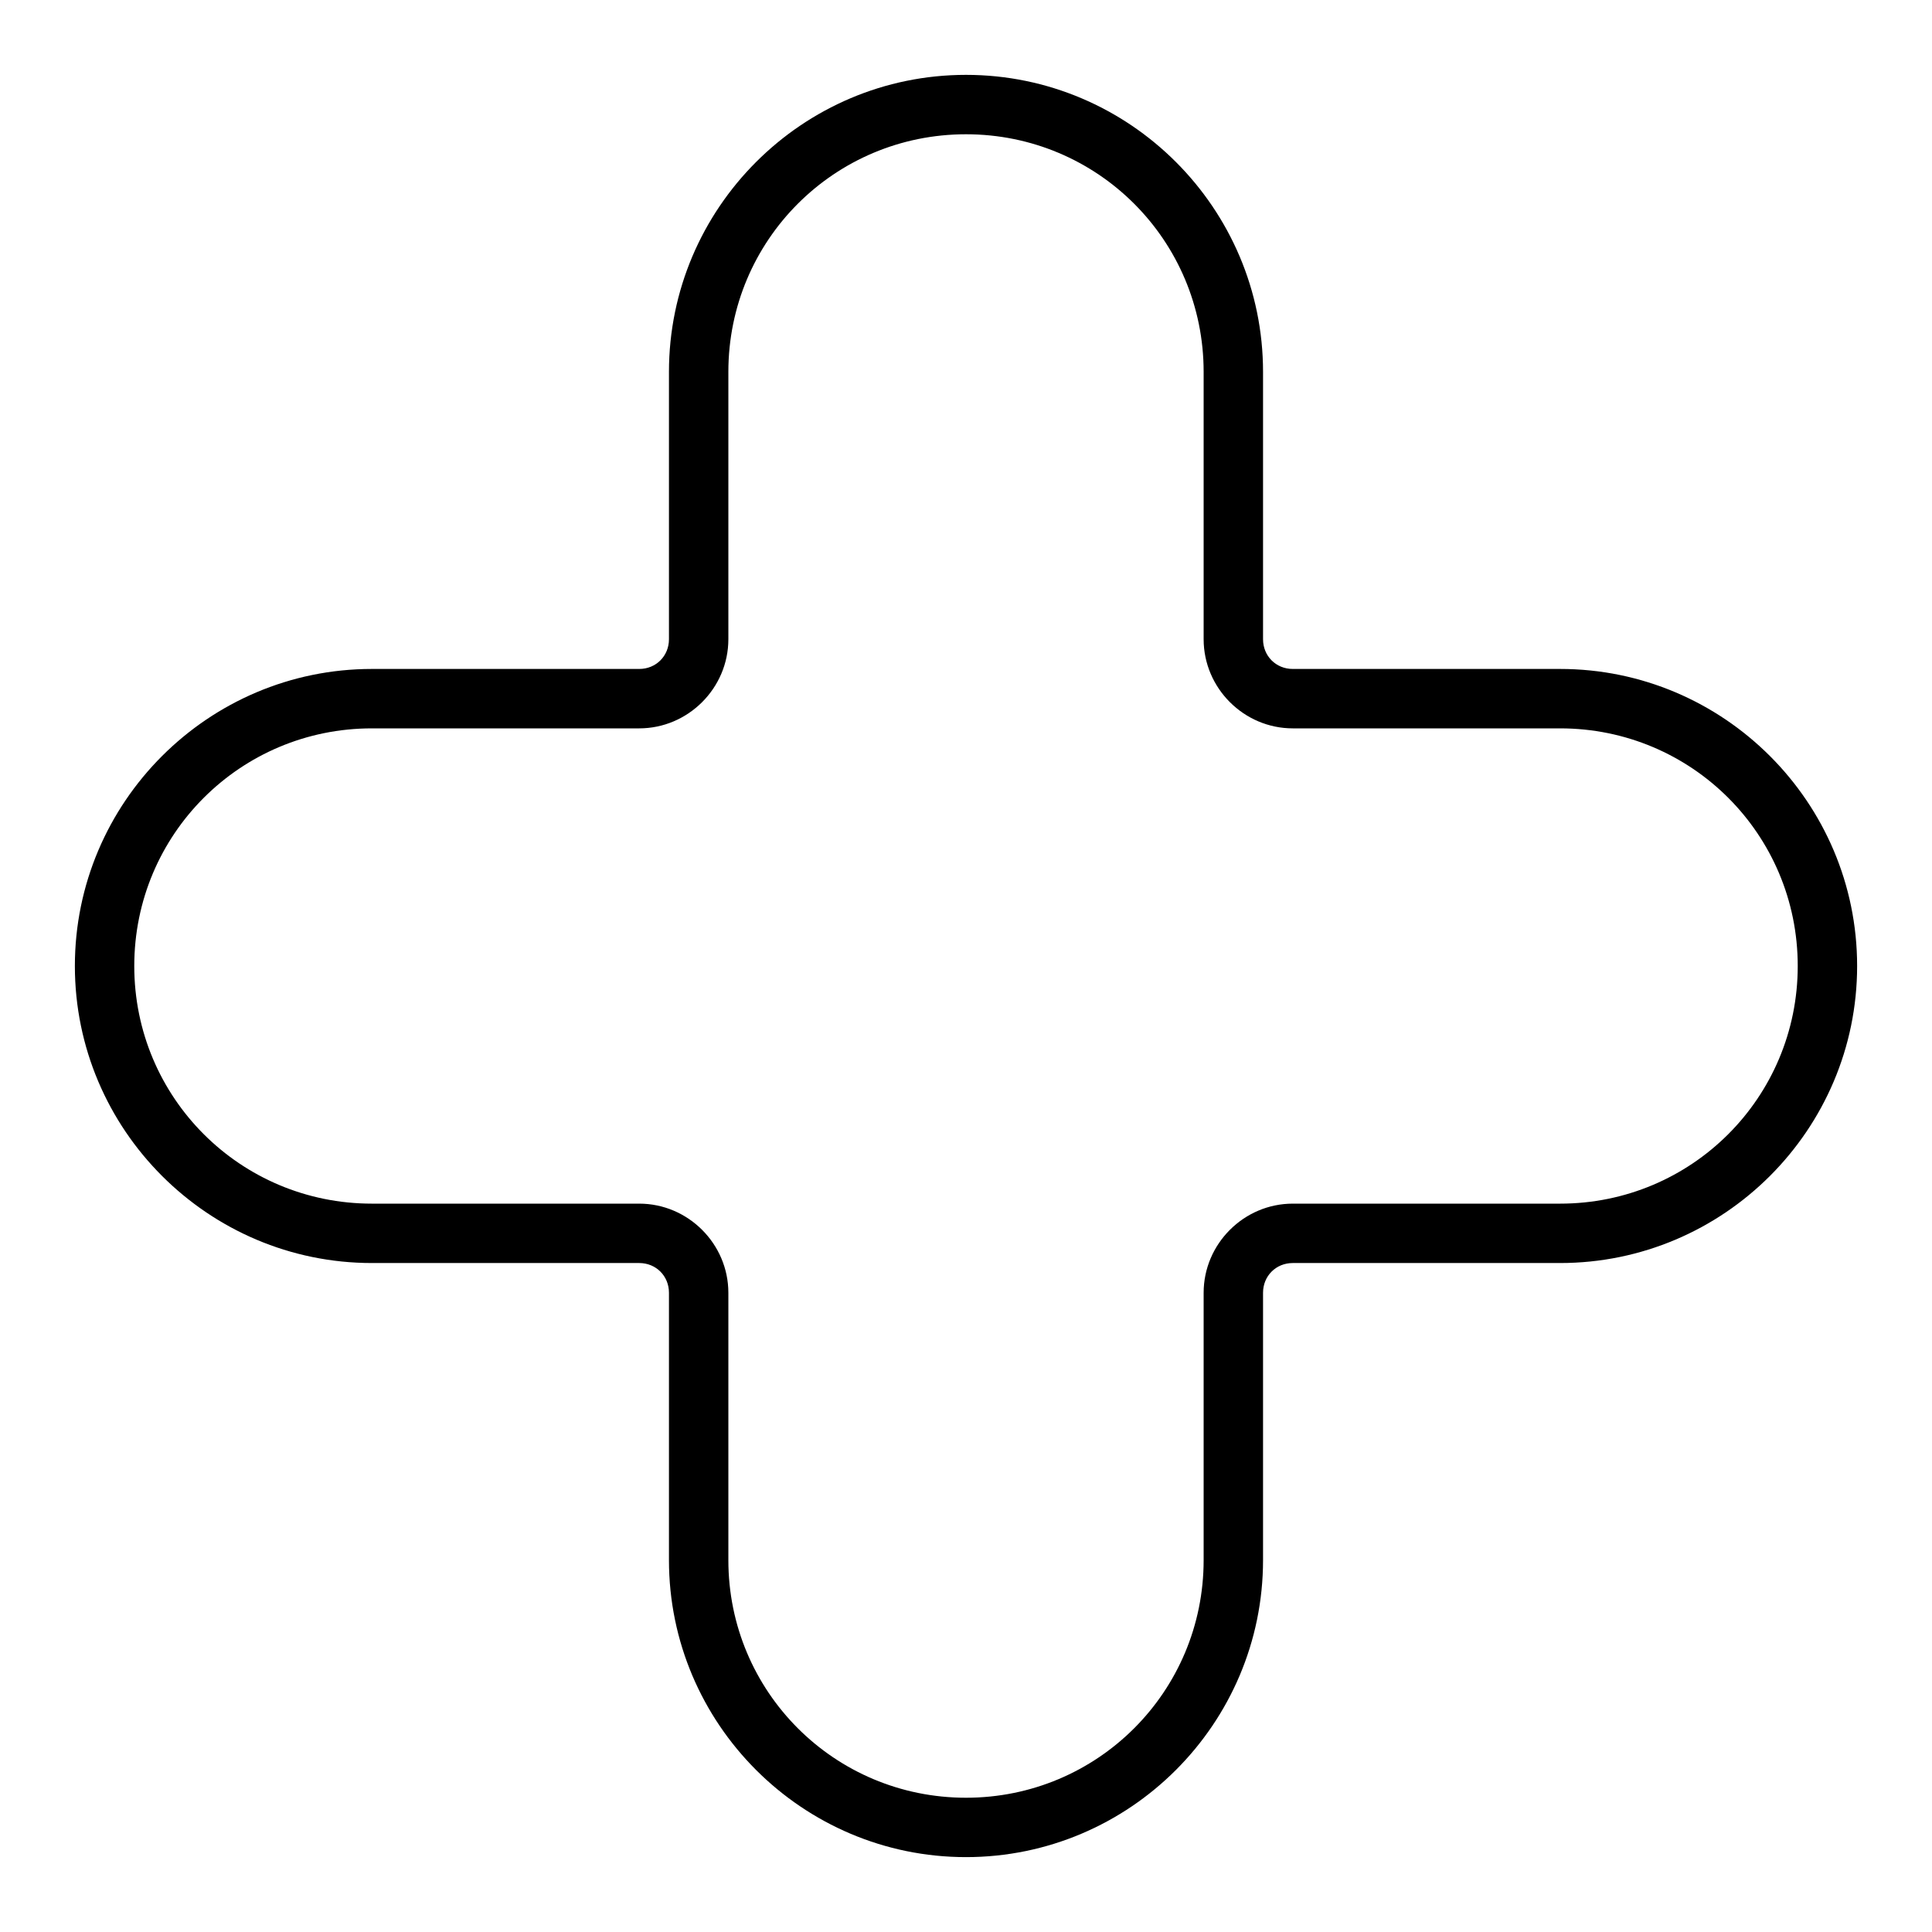
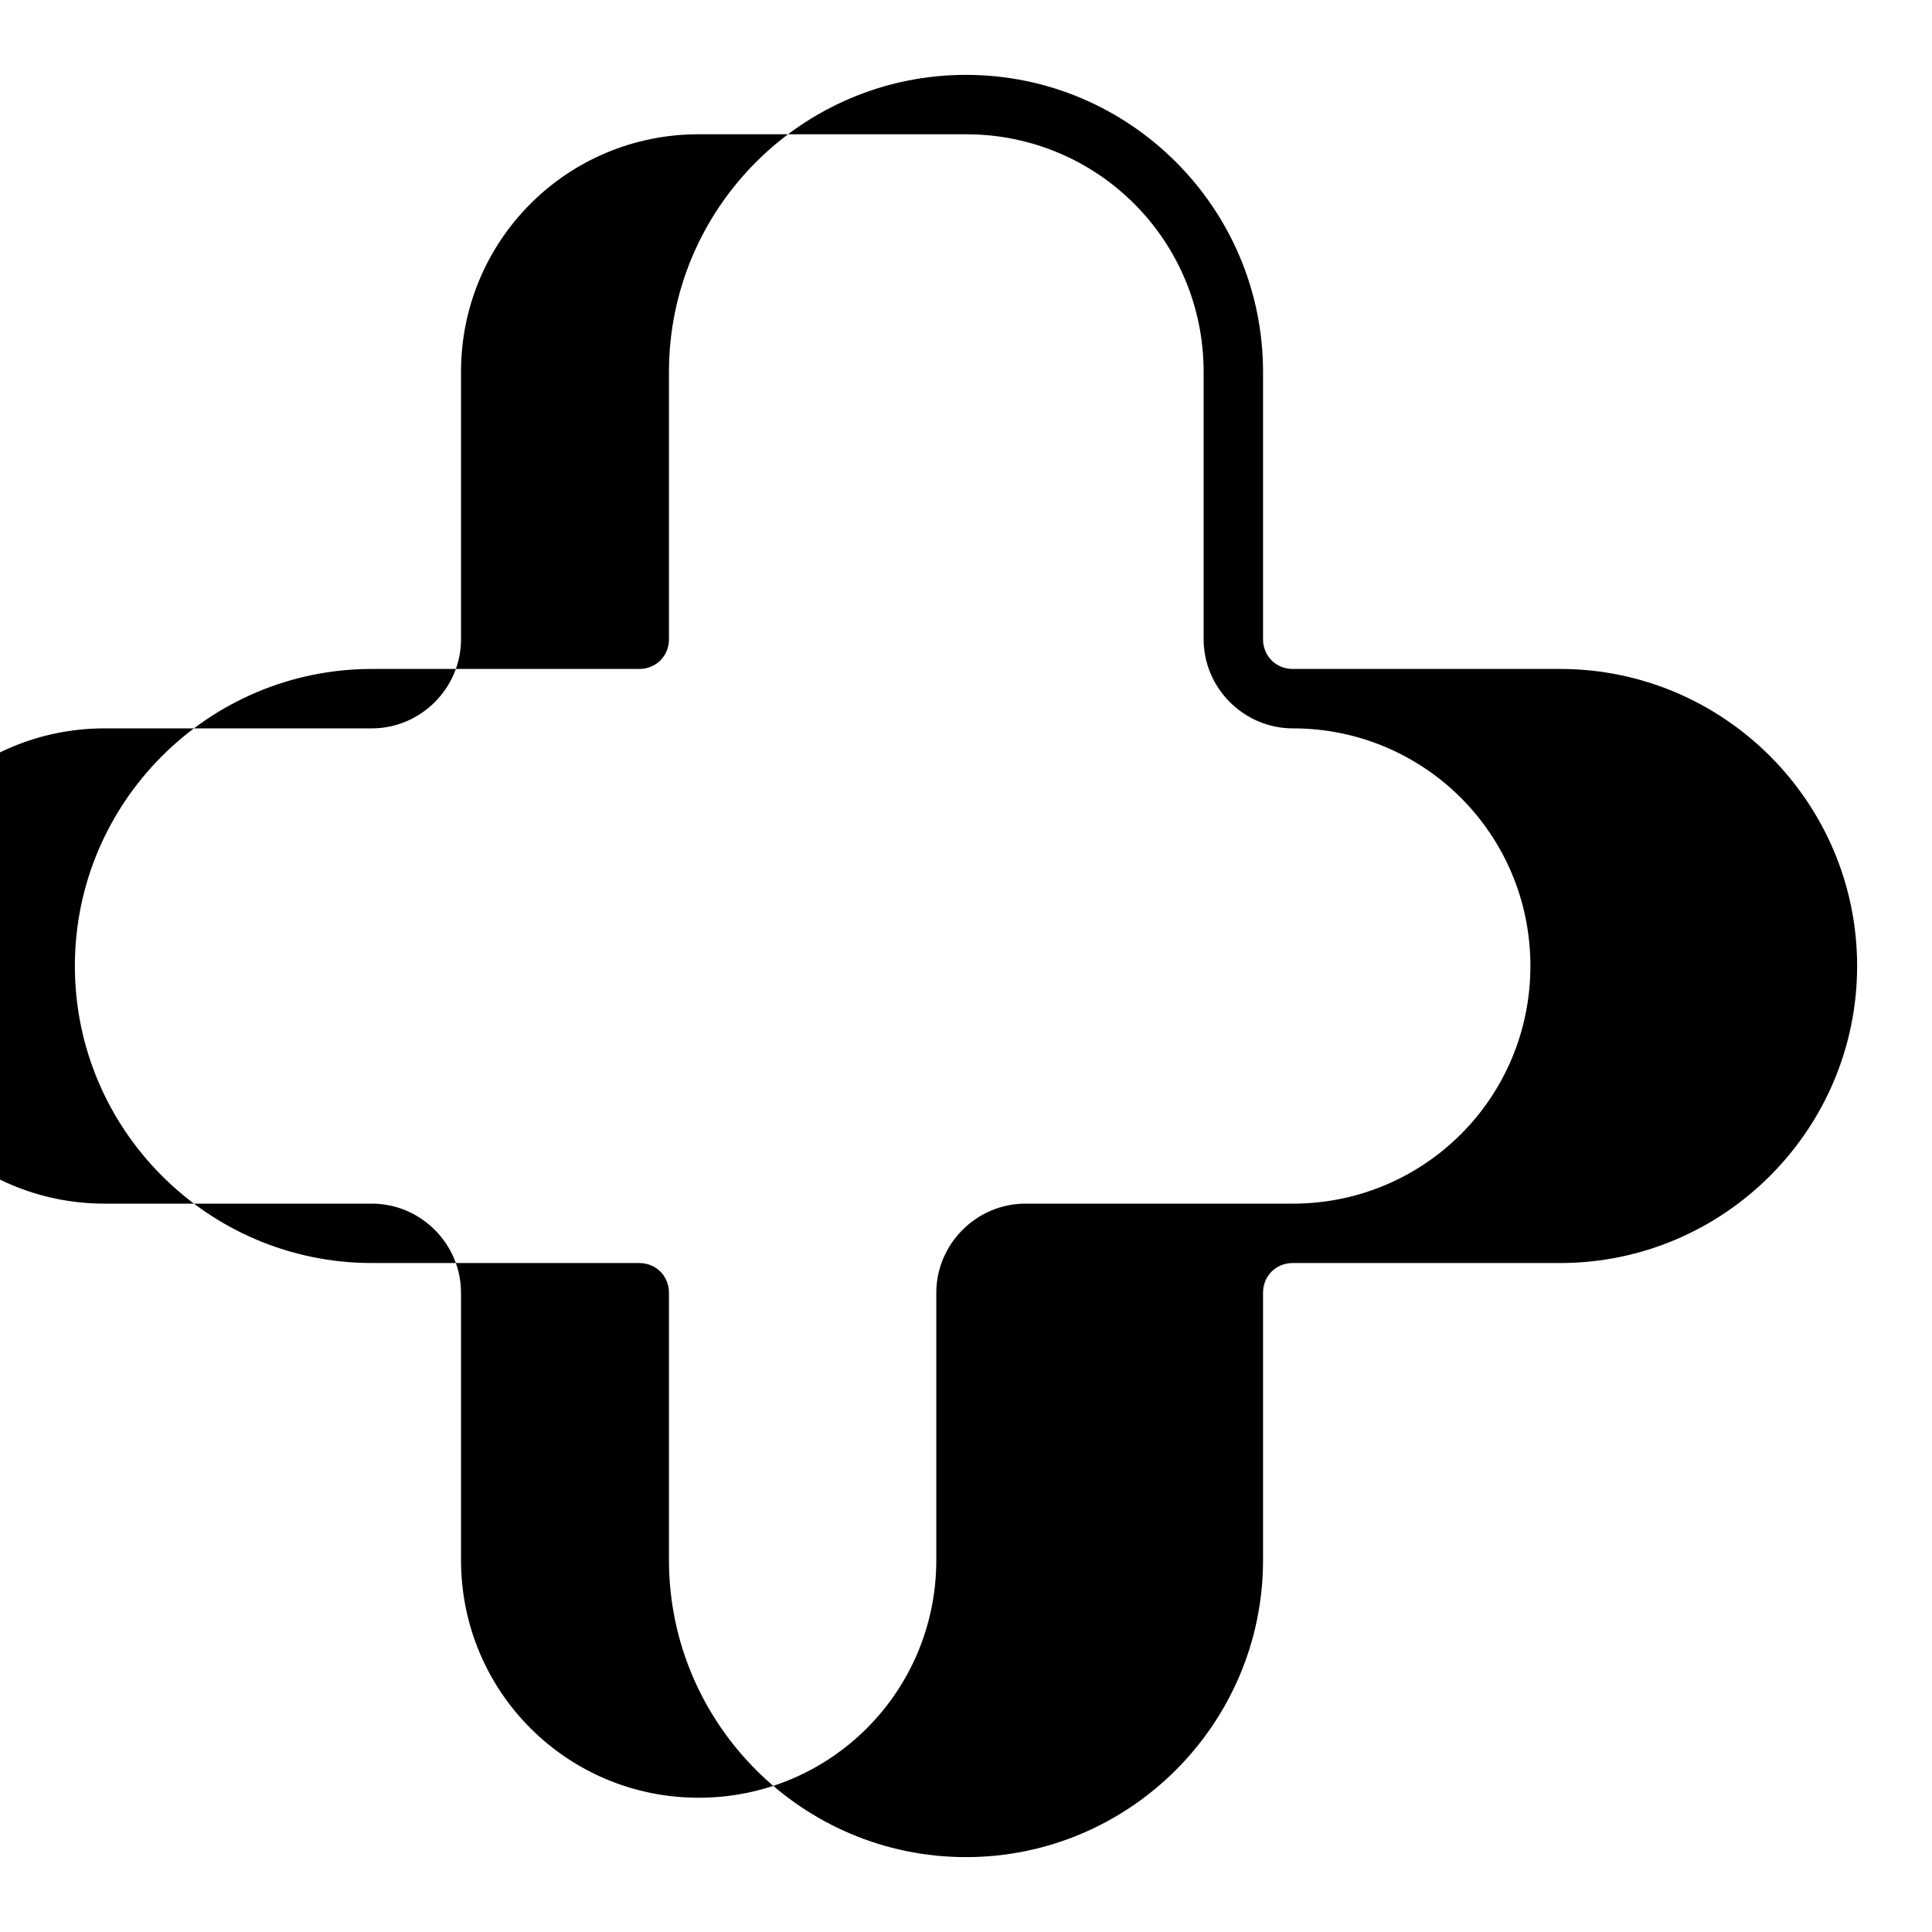
<svg xmlns="http://www.w3.org/2000/svg" fill="#000000" width="800px" height="800px" version="1.1" viewBox="144 144 512 512">
-   <path d="m400 163.84c-43.383 0-78.719 35.336-78.719 78.719v70.848c0 4.441-3.43 7.871-7.871 7.871h-70.848c-43.383 0-78.719 35.336-78.719 78.719 0 43.383 35.336 78.719 78.719 78.719h70.848c4.441 0 7.871 3.43 7.871 7.871v70.848c0 43.383 35.336 78.719 78.719 78.719s78.719-35.336 78.719-78.719v-70.848c0-4.441 3.43-7.871 7.871-7.871h70.848c43.383 0 78.719-35.336 78.719-78.719 0-43.383-35.336-78.719-78.719-78.719h-70.848c-4.441 0-7.871-3.43-7.871-7.871v-70.848c0-43.383-35.336-78.719-78.719-78.719zm0 15.742c34.875 0 62.977 28.102 62.977 62.977v70.848c0 12.949 10.668 23.617 23.617 23.617h70.848c34.875 0 62.977 28.102 62.977 62.977s-28.102 62.977-62.977 62.977h-70.848c-12.949 0-23.617 10.668-23.617 23.617v70.848c0 34.875-28.102 62.977-62.977 62.977s-62.977-28.102-62.977-62.977v-70.848c0-12.949-10.668-23.617-23.617-23.617h-70.848c-34.875 0-62.977-28.102-62.977-62.977s28.102-62.977 62.977-62.977h70.848c12.949 0 23.617-10.668 23.617-23.617v-70.848c0-34.875 28.102-62.977 62.977-62.977z" fill-rule="evenodd" />
+   <path d="m400 163.84c-43.383 0-78.719 35.336-78.719 78.719v70.848c0 4.441-3.43 7.871-7.871 7.871h-70.848c-43.383 0-78.719 35.336-78.719 78.719 0 43.383 35.336 78.719 78.719 78.719h70.848c4.441 0 7.871 3.43 7.871 7.871v70.848c0 43.383 35.336 78.719 78.719 78.719s78.719-35.336 78.719-78.719v-70.848c0-4.441 3.43-7.871 7.871-7.871h70.848c43.383 0 78.719-35.336 78.719-78.719 0-43.383-35.336-78.719-78.719-78.719h-70.848c-4.441 0-7.871-3.43-7.871-7.871v-70.848c0-43.383-35.336-78.719-78.719-78.719zm0 15.742c34.875 0 62.977 28.102 62.977 62.977v70.848c0 12.949 10.668 23.617 23.617 23.617c34.875 0 62.977 28.102 62.977 62.977s-28.102 62.977-62.977 62.977h-70.848c-12.949 0-23.617 10.668-23.617 23.617v70.848c0 34.875-28.102 62.977-62.977 62.977s-62.977-28.102-62.977-62.977v-70.848c0-12.949-10.668-23.617-23.617-23.617h-70.848c-34.875 0-62.977-28.102-62.977-62.977s28.102-62.977 62.977-62.977h70.848c12.949 0 23.617-10.668 23.617-23.617v-70.848c0-34.875 28.102-62.977 62.977-62.977z" fill-rule="evenodd" />
</svg>